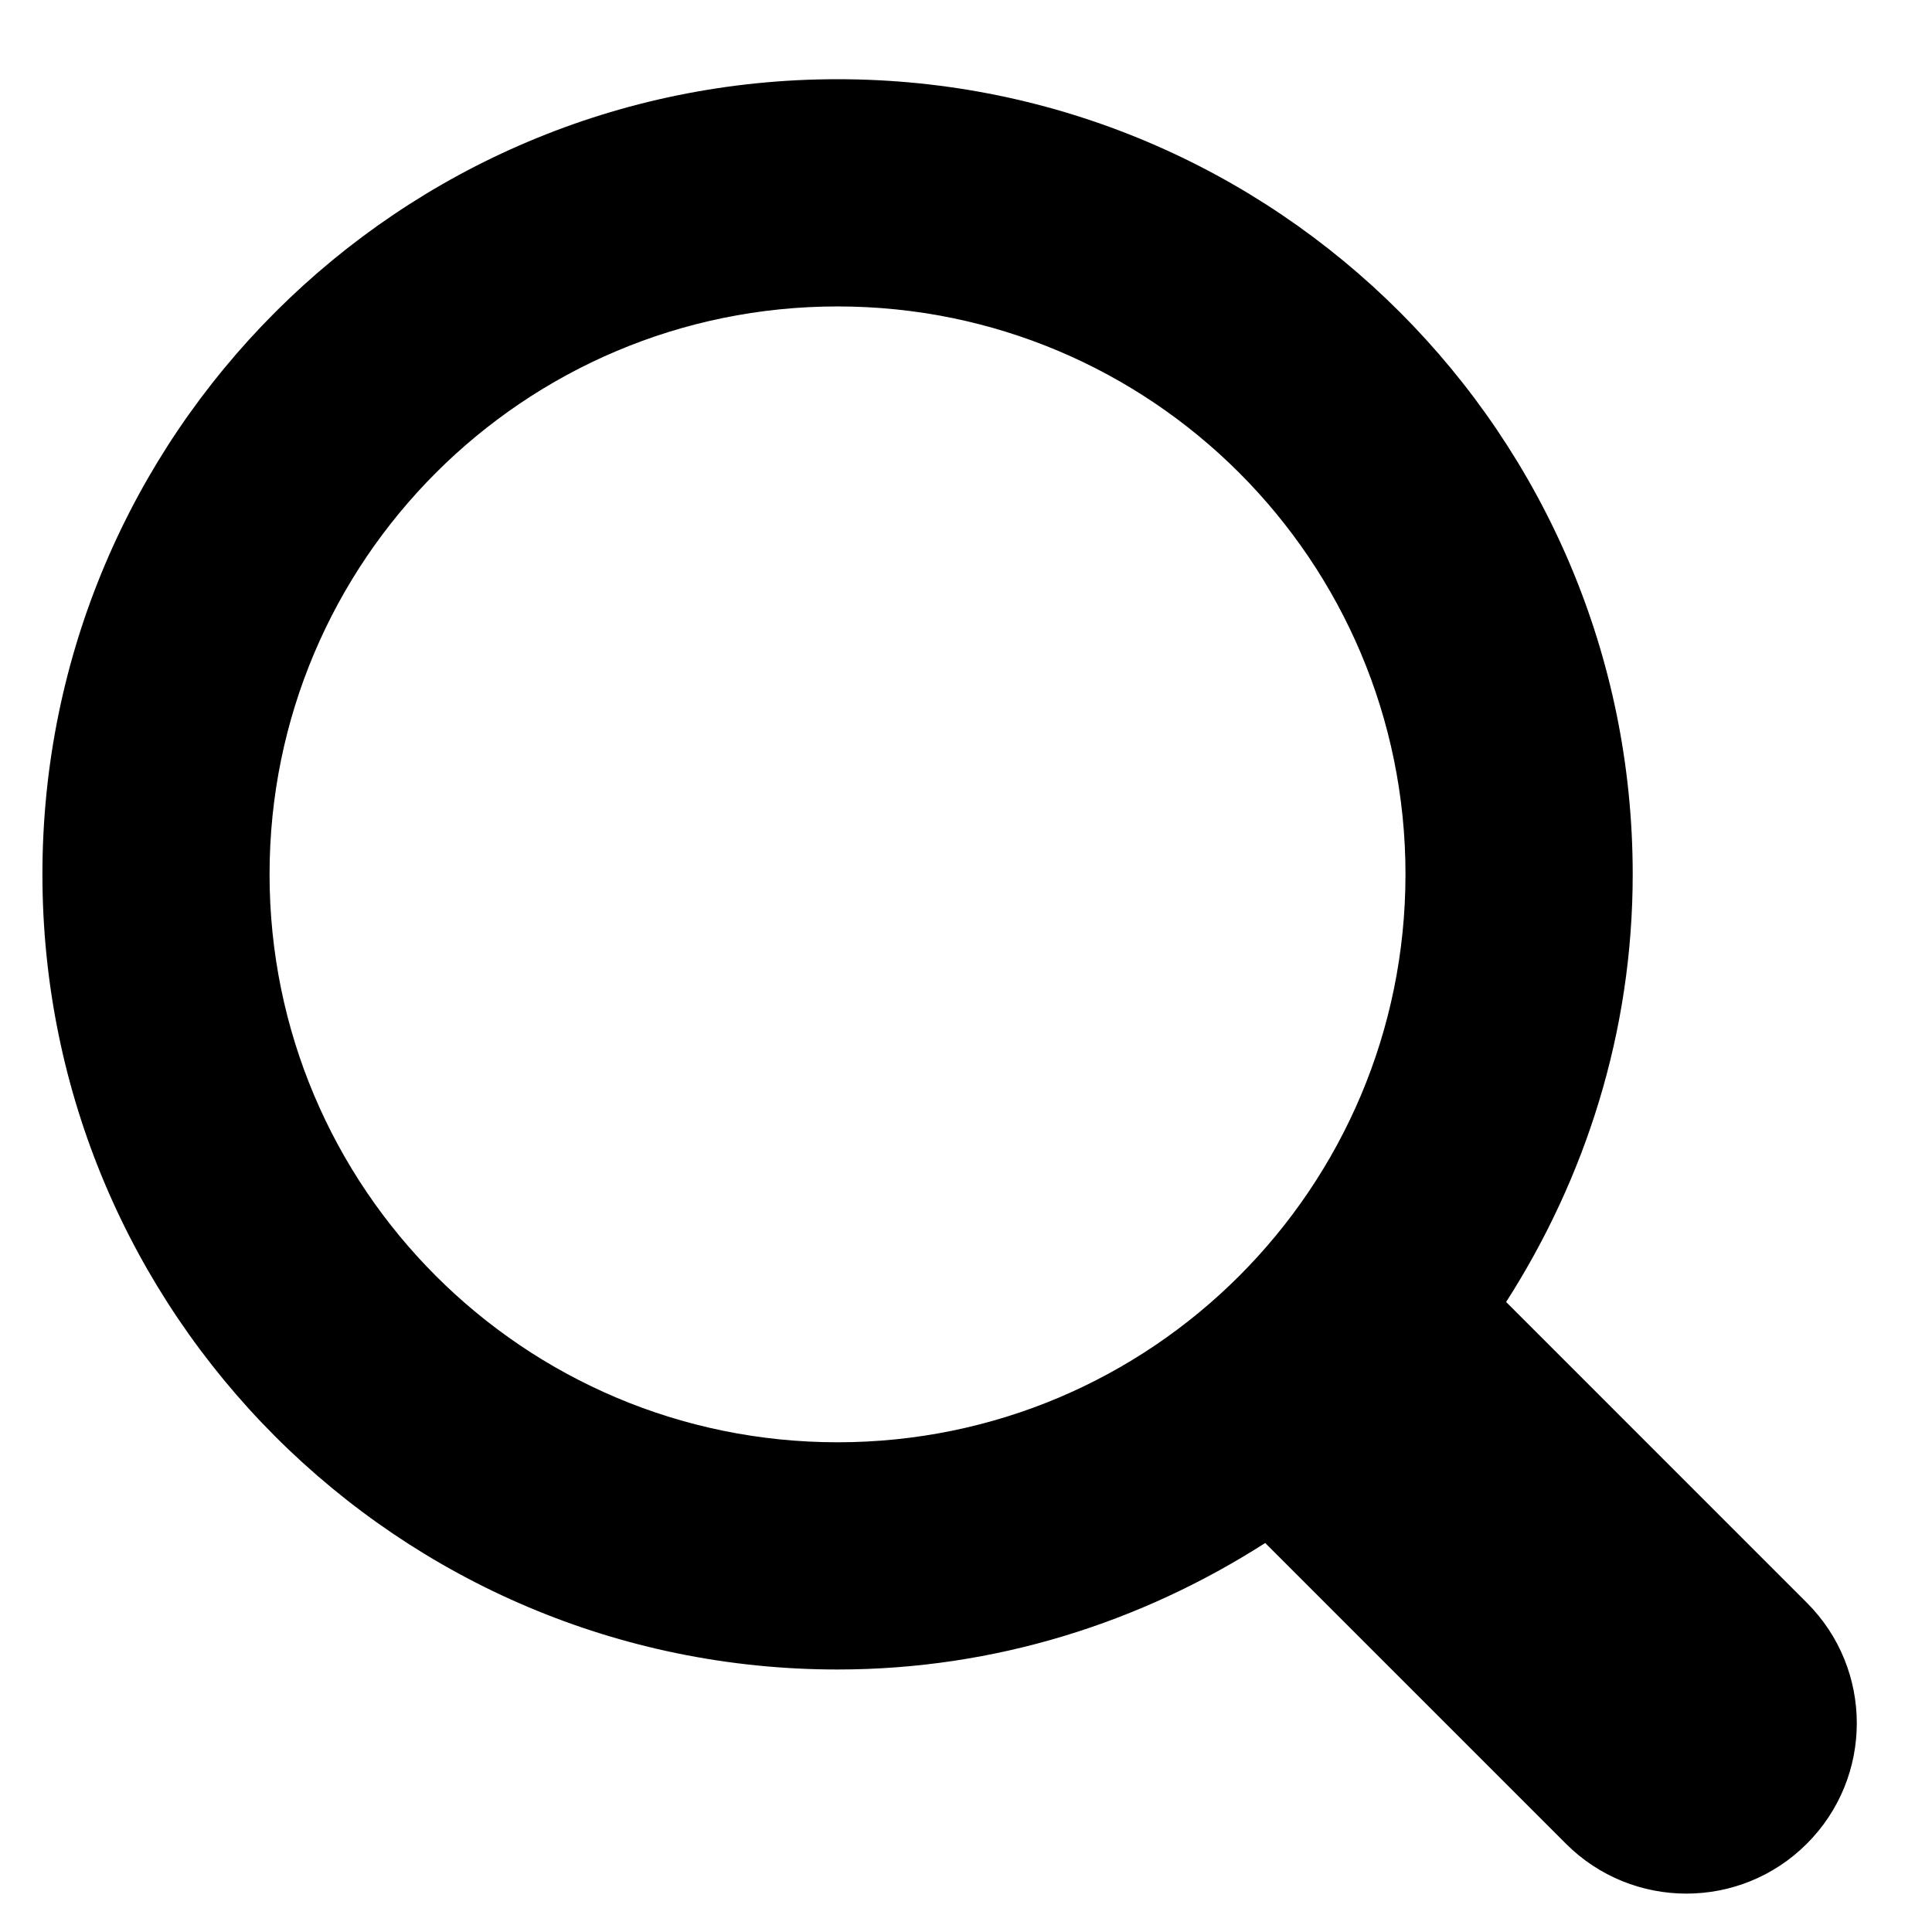
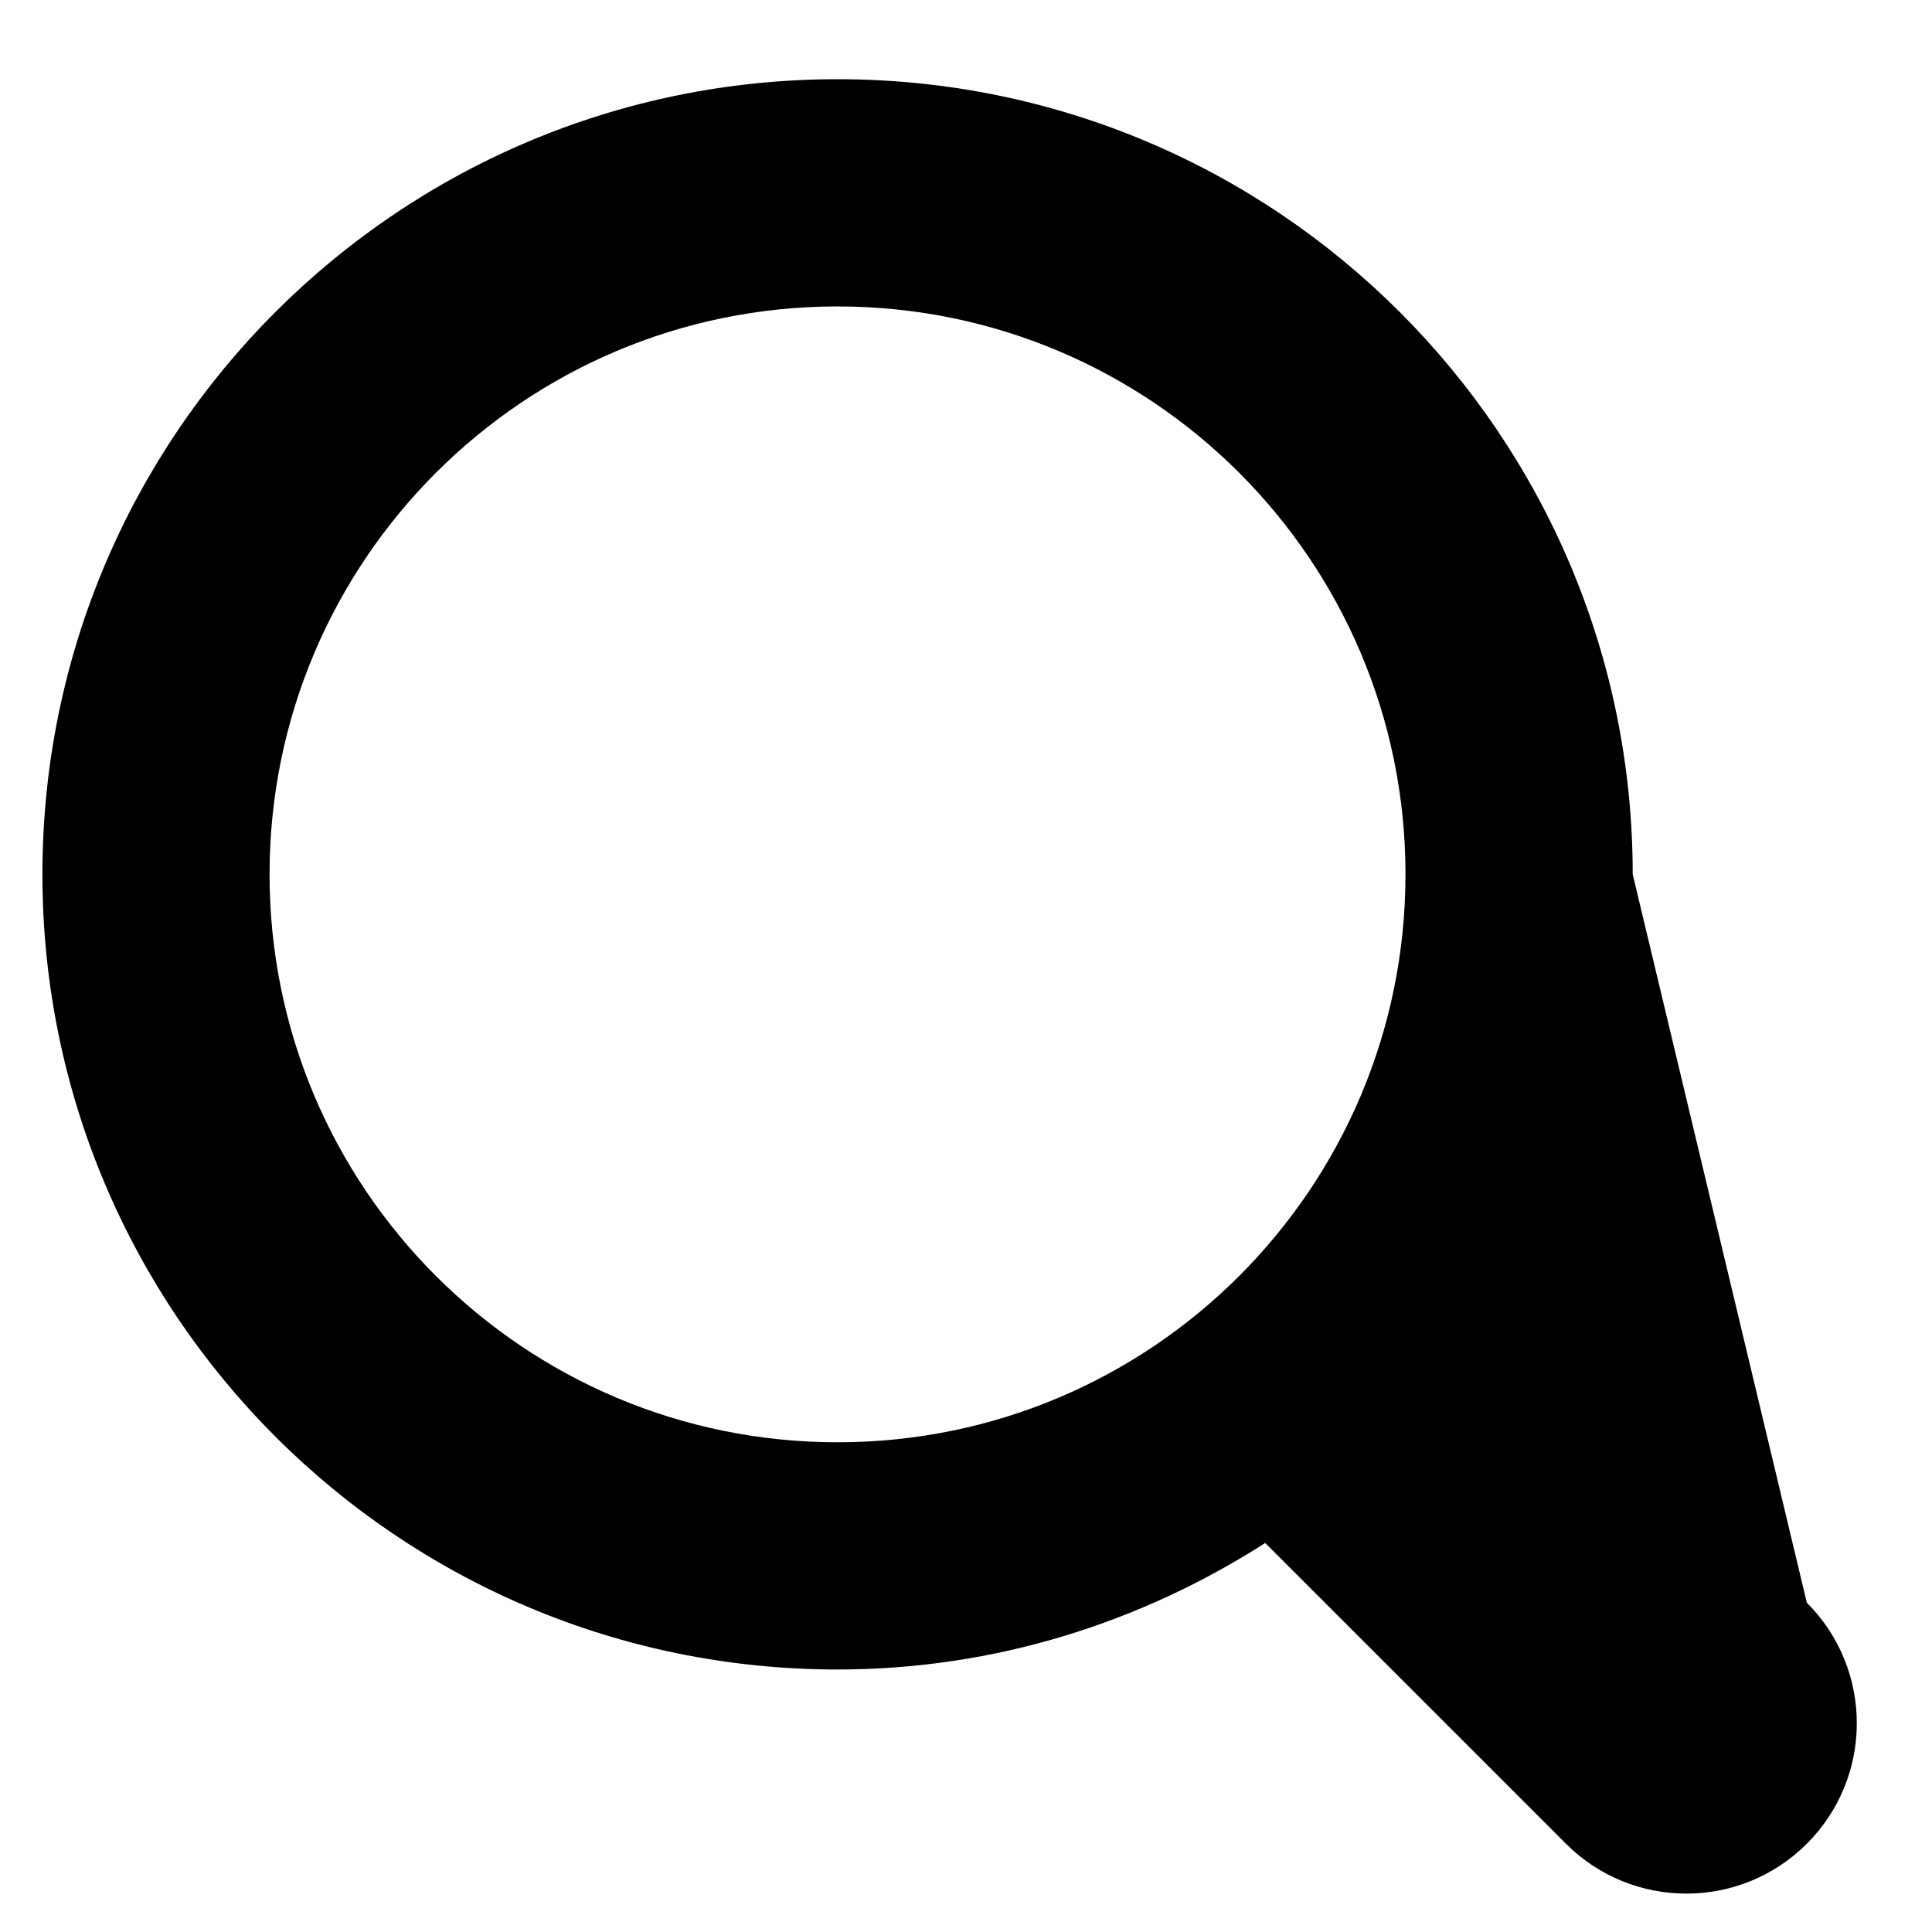
<svg xmlns="http://www.w3.org/2000/svg" width="23px" height="23px" viewBox="0 0 23 23" version="1.1">
  <title>Fill 23</title>
  <g id="Page-1" stroke="none" stroke-width="1" fill="none" fill-rule="evenodd">
    <g id="FIC-49" transform="translate(-1294, -154)" fill="#000000">
      <g id="Group-39" transform="translate(950, 85.26)">
-         <path d="M353.971,72.388 C350.237,72.388 347.209,75.415 347.209,79.148 C347.209,82.885 350.237,85.91 353.971,85.91 C357.706,85.91 360.732,82.885 360.732,79.148 C360.732,75.415 357.706,72.388 353.971,72.388 M365.51,90.689 C364.718,91.481 363.434,91.481 362.642,90.689 L359.062,87.109 C357.589,88.052 355.849,88.615 353.971,88.615 C348.743,88.615 344.505,84.376 344.505,79.148 C344.505,73.921 348.743,69.683 353.971,69.683 C359.199,69.683 363.437,73.921 363.437,79.148 C363.437,81.028 362.873,82.767 361.93,84.24 L365.51,87.82 C366.303,88.612 366.303,89.897 365.51,90.689" id="Fill-23" />
+         <path d="M353.971,72.388 C350.237,72.388 347.209,75.415 347.209,79.148 C347.209,82.885 350.237,85.91 353.971,85.91 C357.706,85.91 360.732,82.885 360.732,79.148 C360.732,75.415 357.706,72.388 353.971,72.388 M365.51,90.689 C364.718,91.481 363.434,91.481 362.642,90.689 L359.062,87.109 C357.589,88.052 355.849,88.615 353.971,88.615 C348.743,88.615 344.505,84.376 344.505,79.148 C344.505,73.921 348.743,69.683 353.971,69.683 C359.199,69.683 363.437,73.921 363.437,79.148 L365.51,87.82 C366.303,88.612 366.303,89.897 365.51,90.689" id="Fill-23" />
      </g>
    </g>
  </g>
</svg>